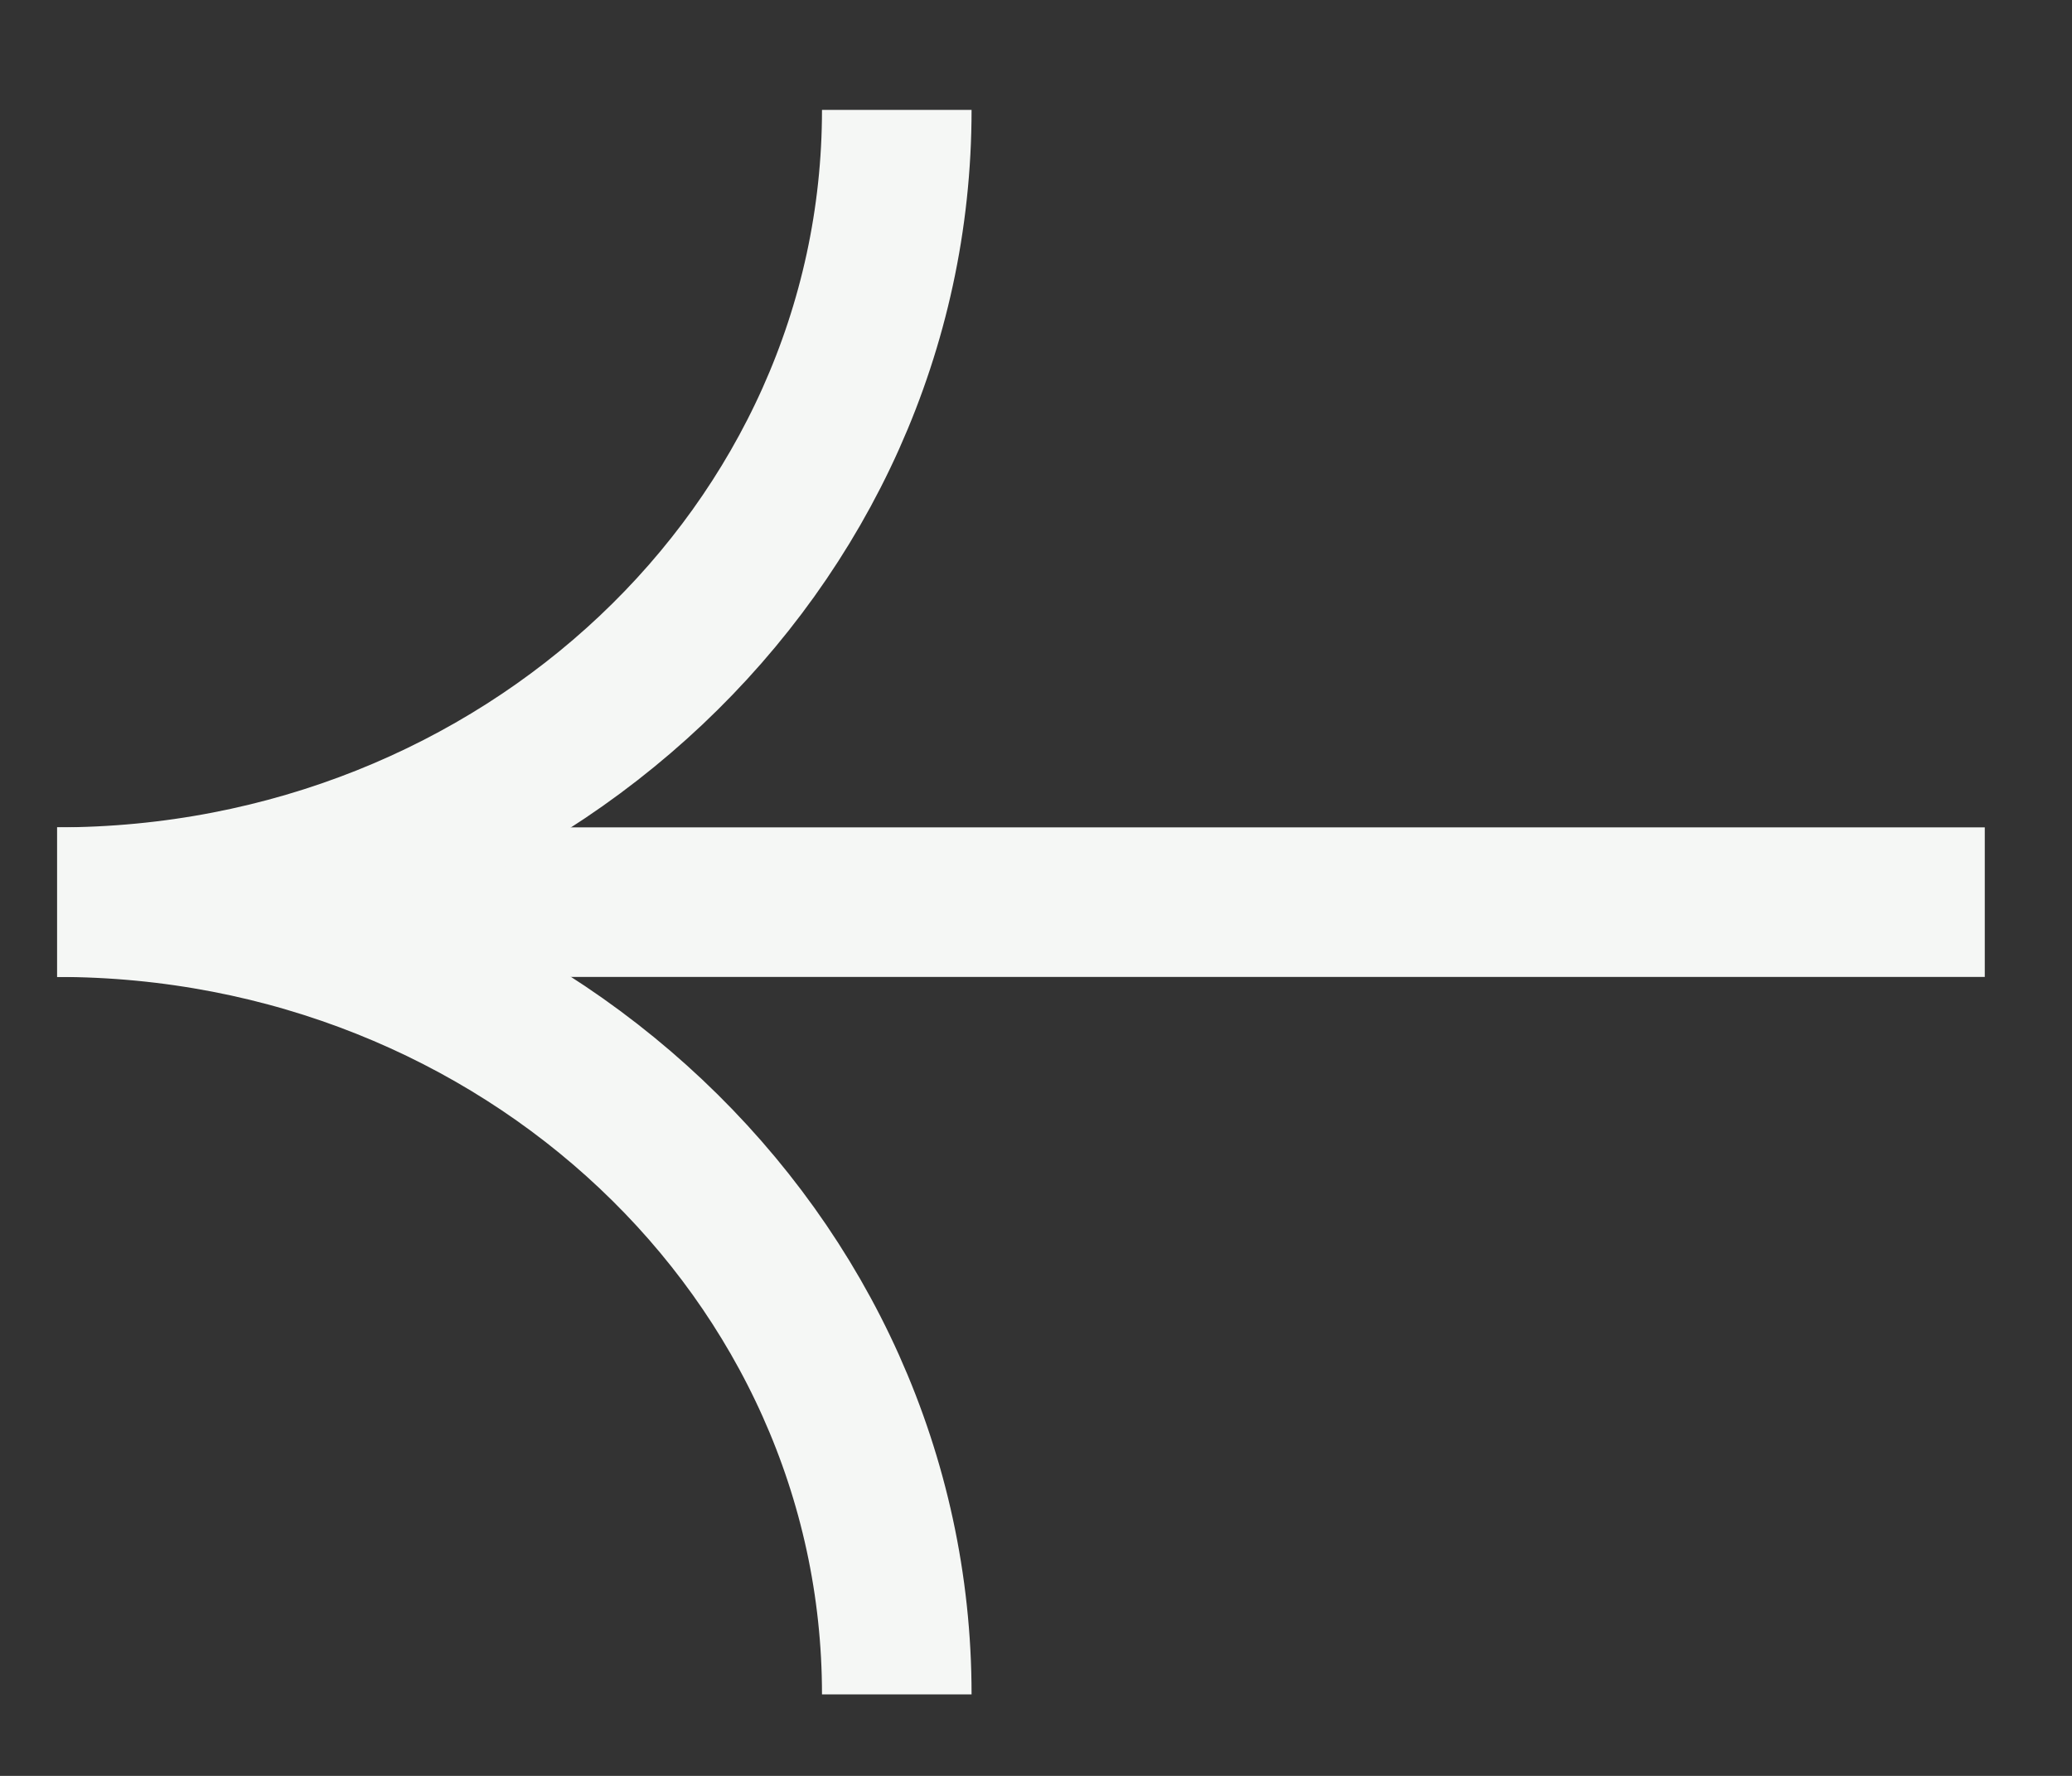
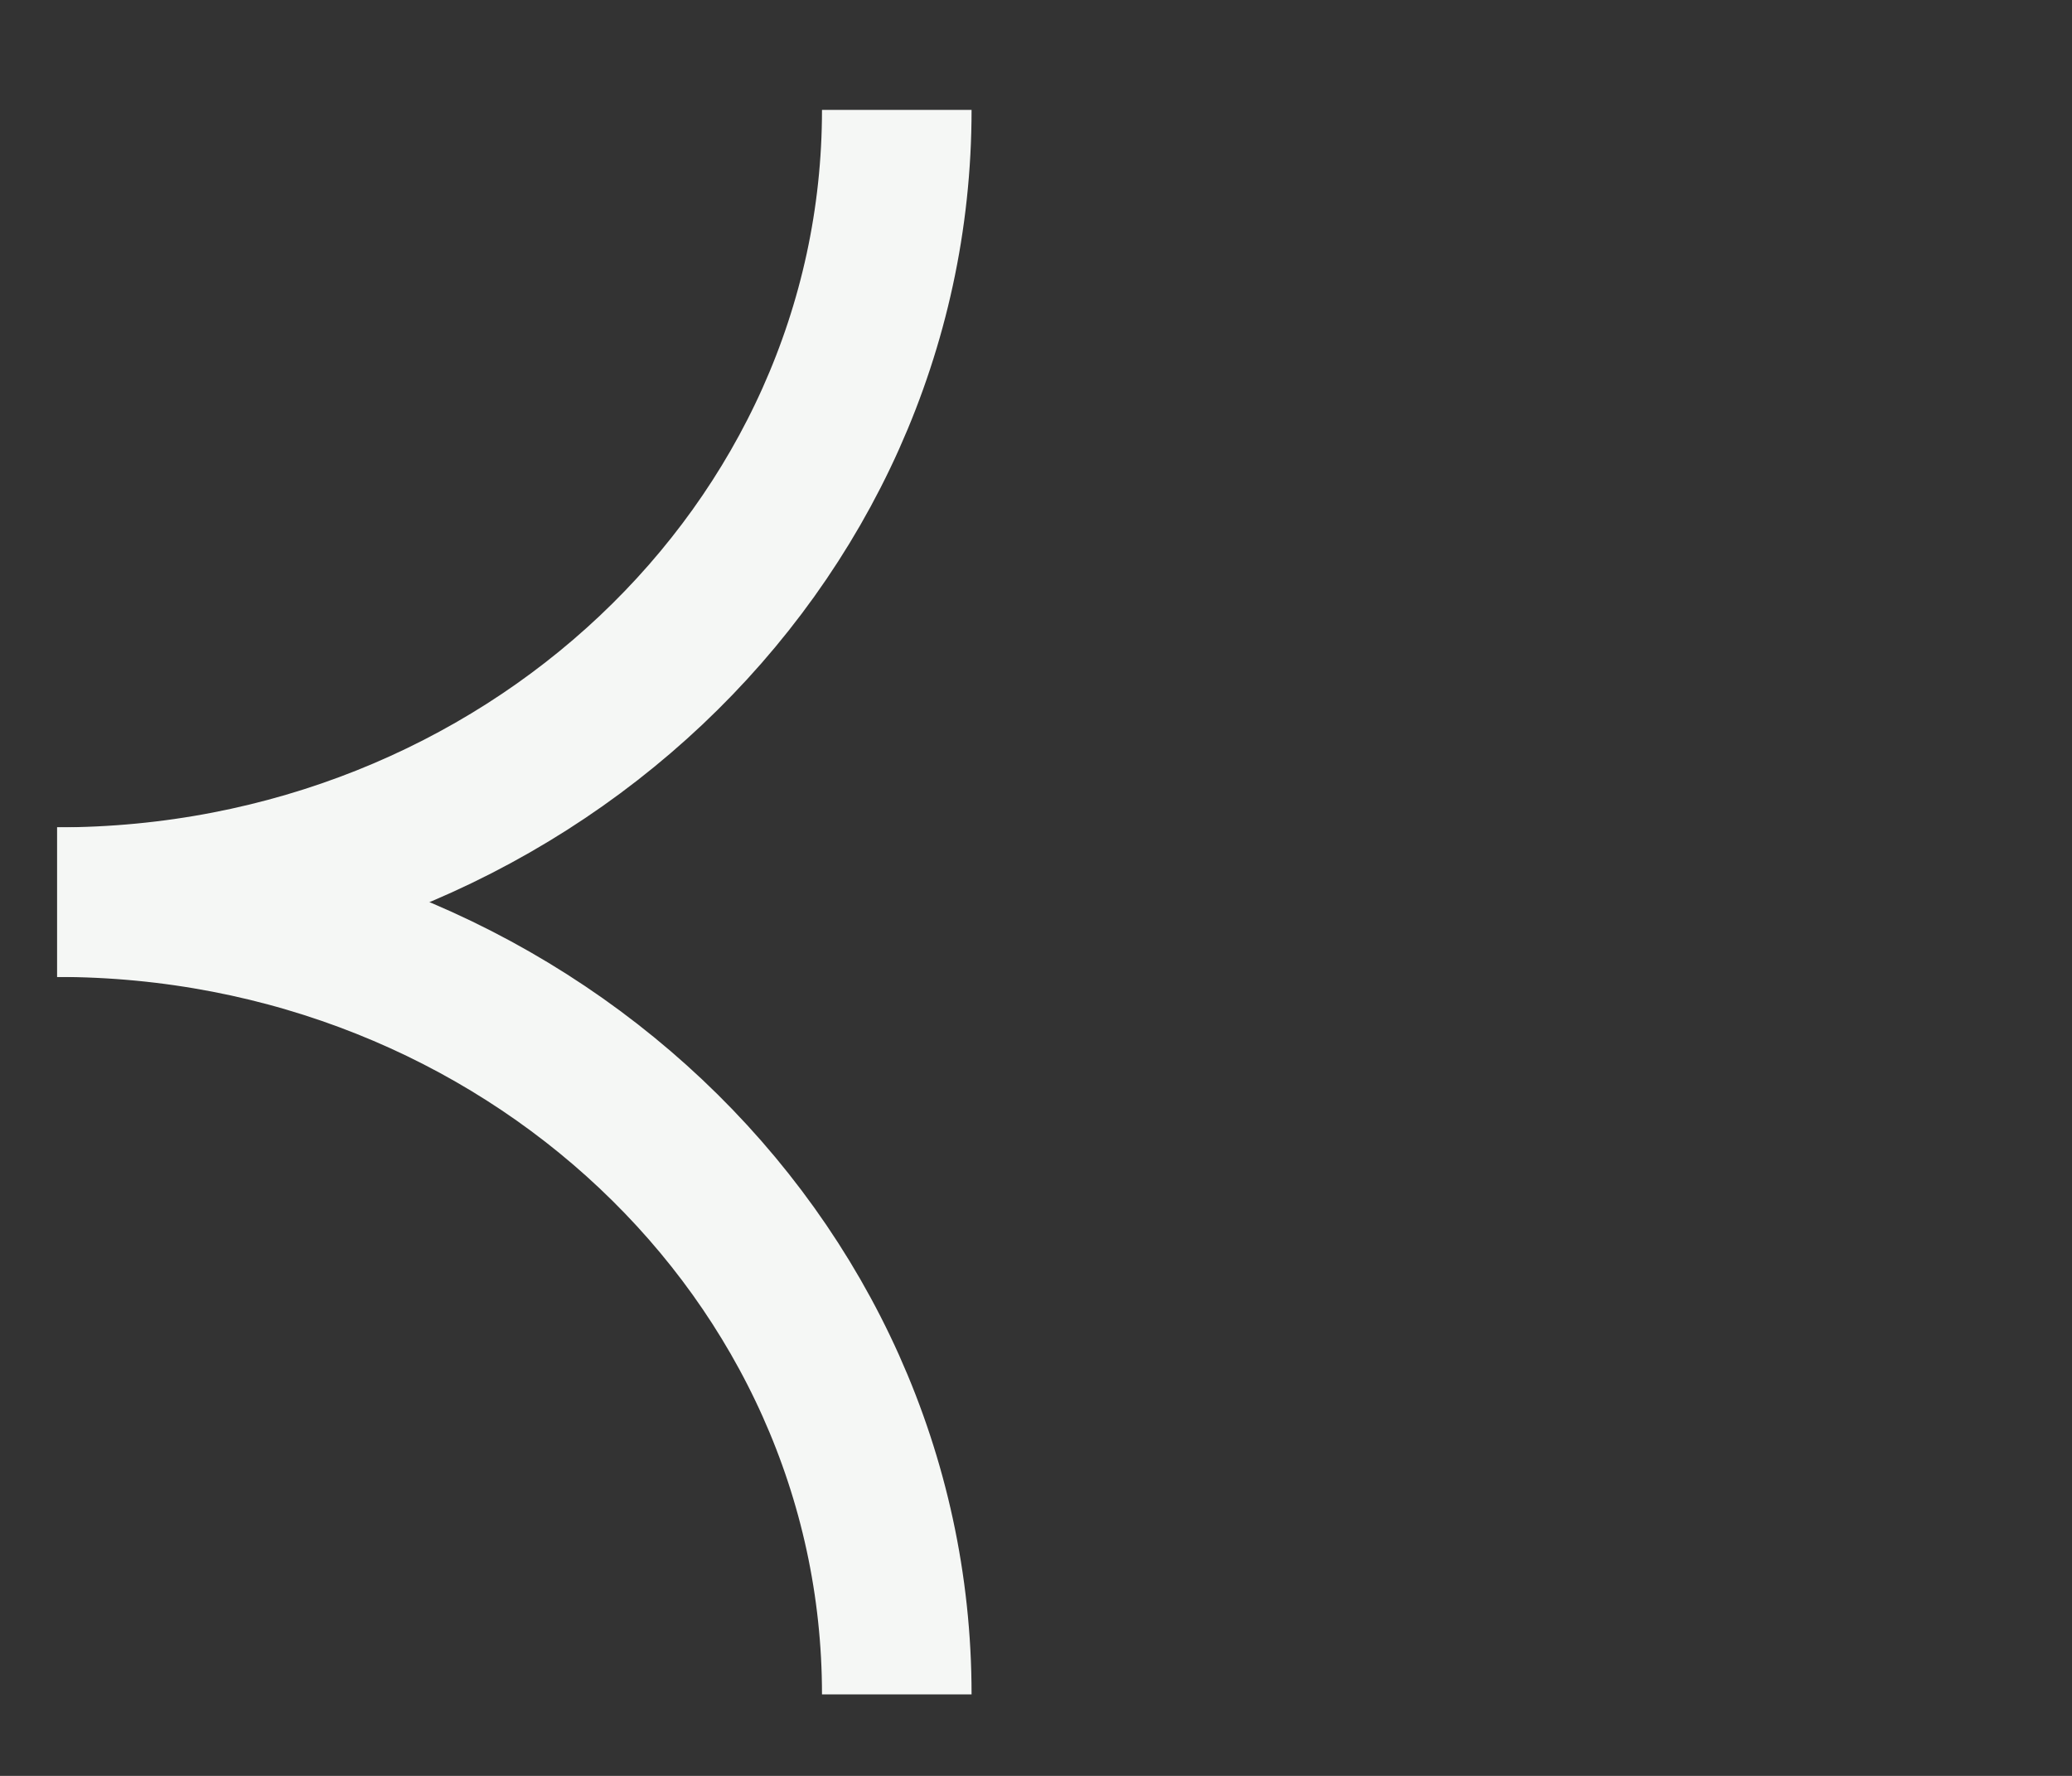
<svg xmlns="http://www.w3.org/2000/svg" width="21" height="18" viewBox="0 0 21 18" fill="none">
  <rect x="0" y="0" width="21" height="18" fill="#333333" stroke="none" />
  <g clip-path="url(#clip0_3748_2055)">
-     <path d="M20.116 9.144H1.927" stroke="#F5F7F5" stroke-width="1.516" stroke-miterlimit="10" />
    <path d="M9.089 1.114C9.089 5.553 5.283 9.144 0.579 9.144" stroke="#F5F7F5" stroke-width="1.516" stroke-miterlimit="10" />
    <path d="M0.579 9.144C5.283 9.144 9.089 12.735 9.089 17.174" stroke="#F5F7F5" stroke-width="1.516" stroke-miterlimit="10" />
  </g>
  <defs>
    <clipPath id="clip0_3748_2055">
      <rect width="20.21" height="17.179" fill="white" transform="translate(0.579 0.416)" />
    </clipPath>
  </defs>
</svg>